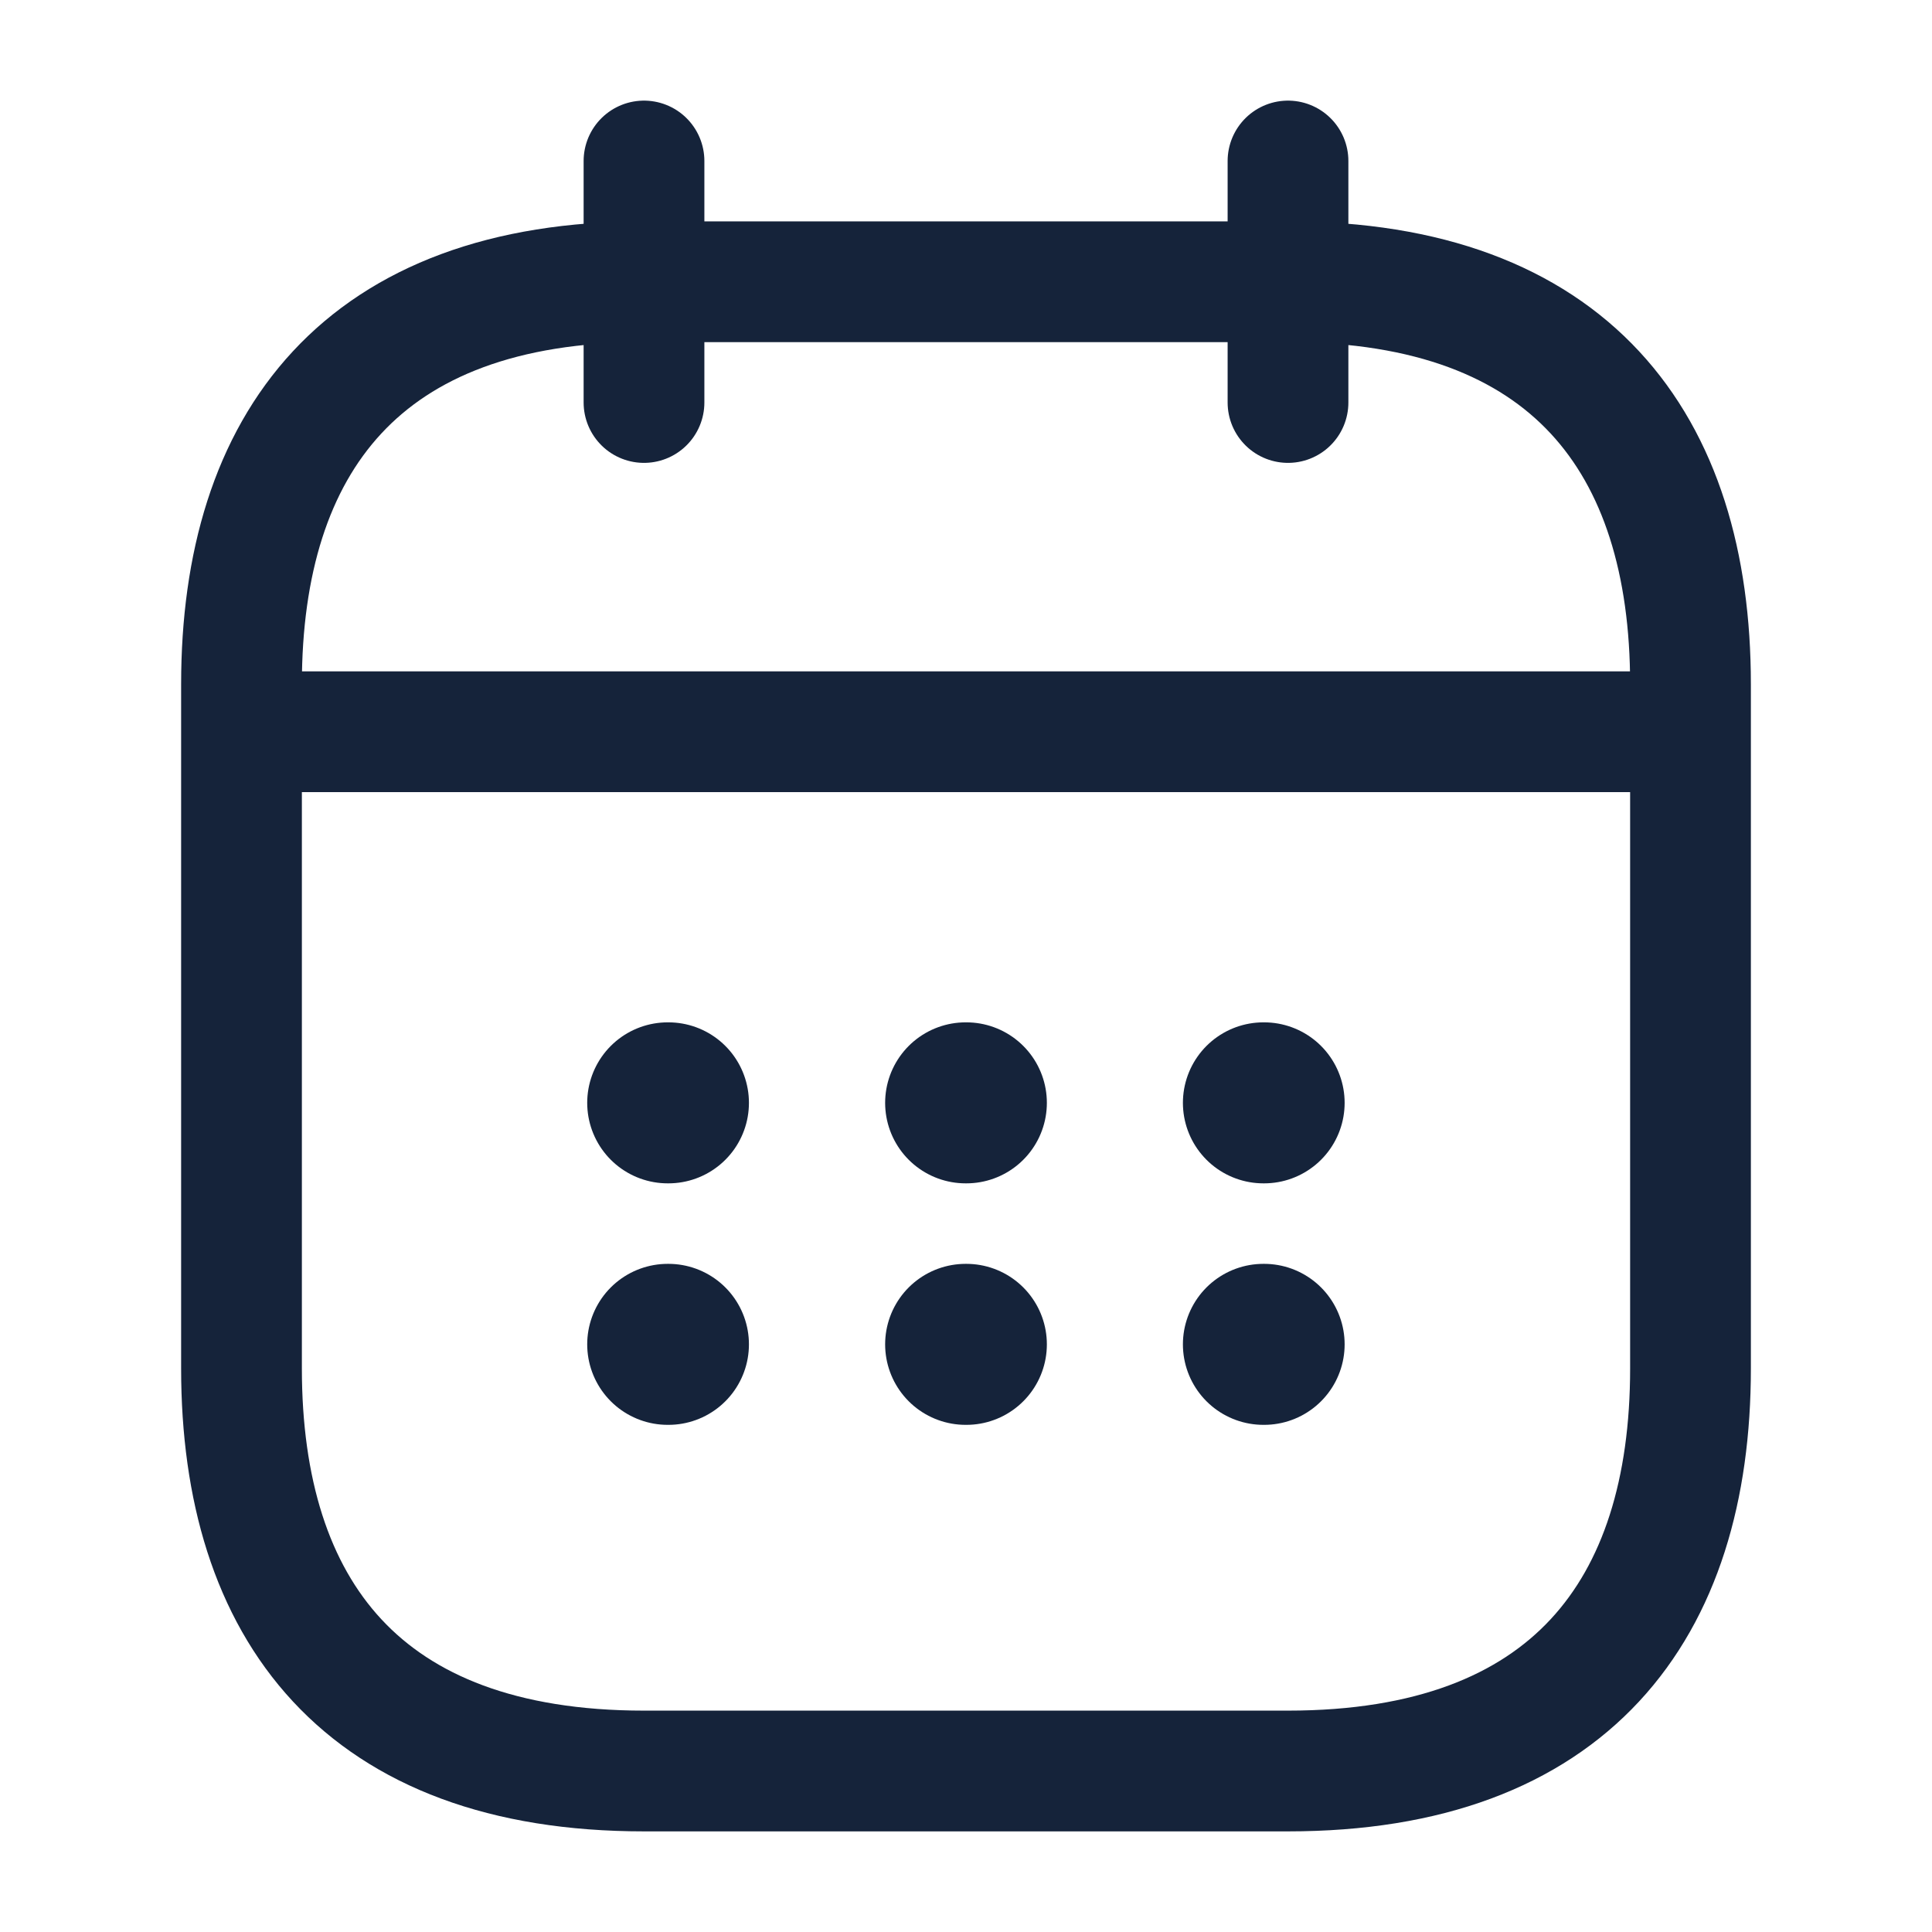
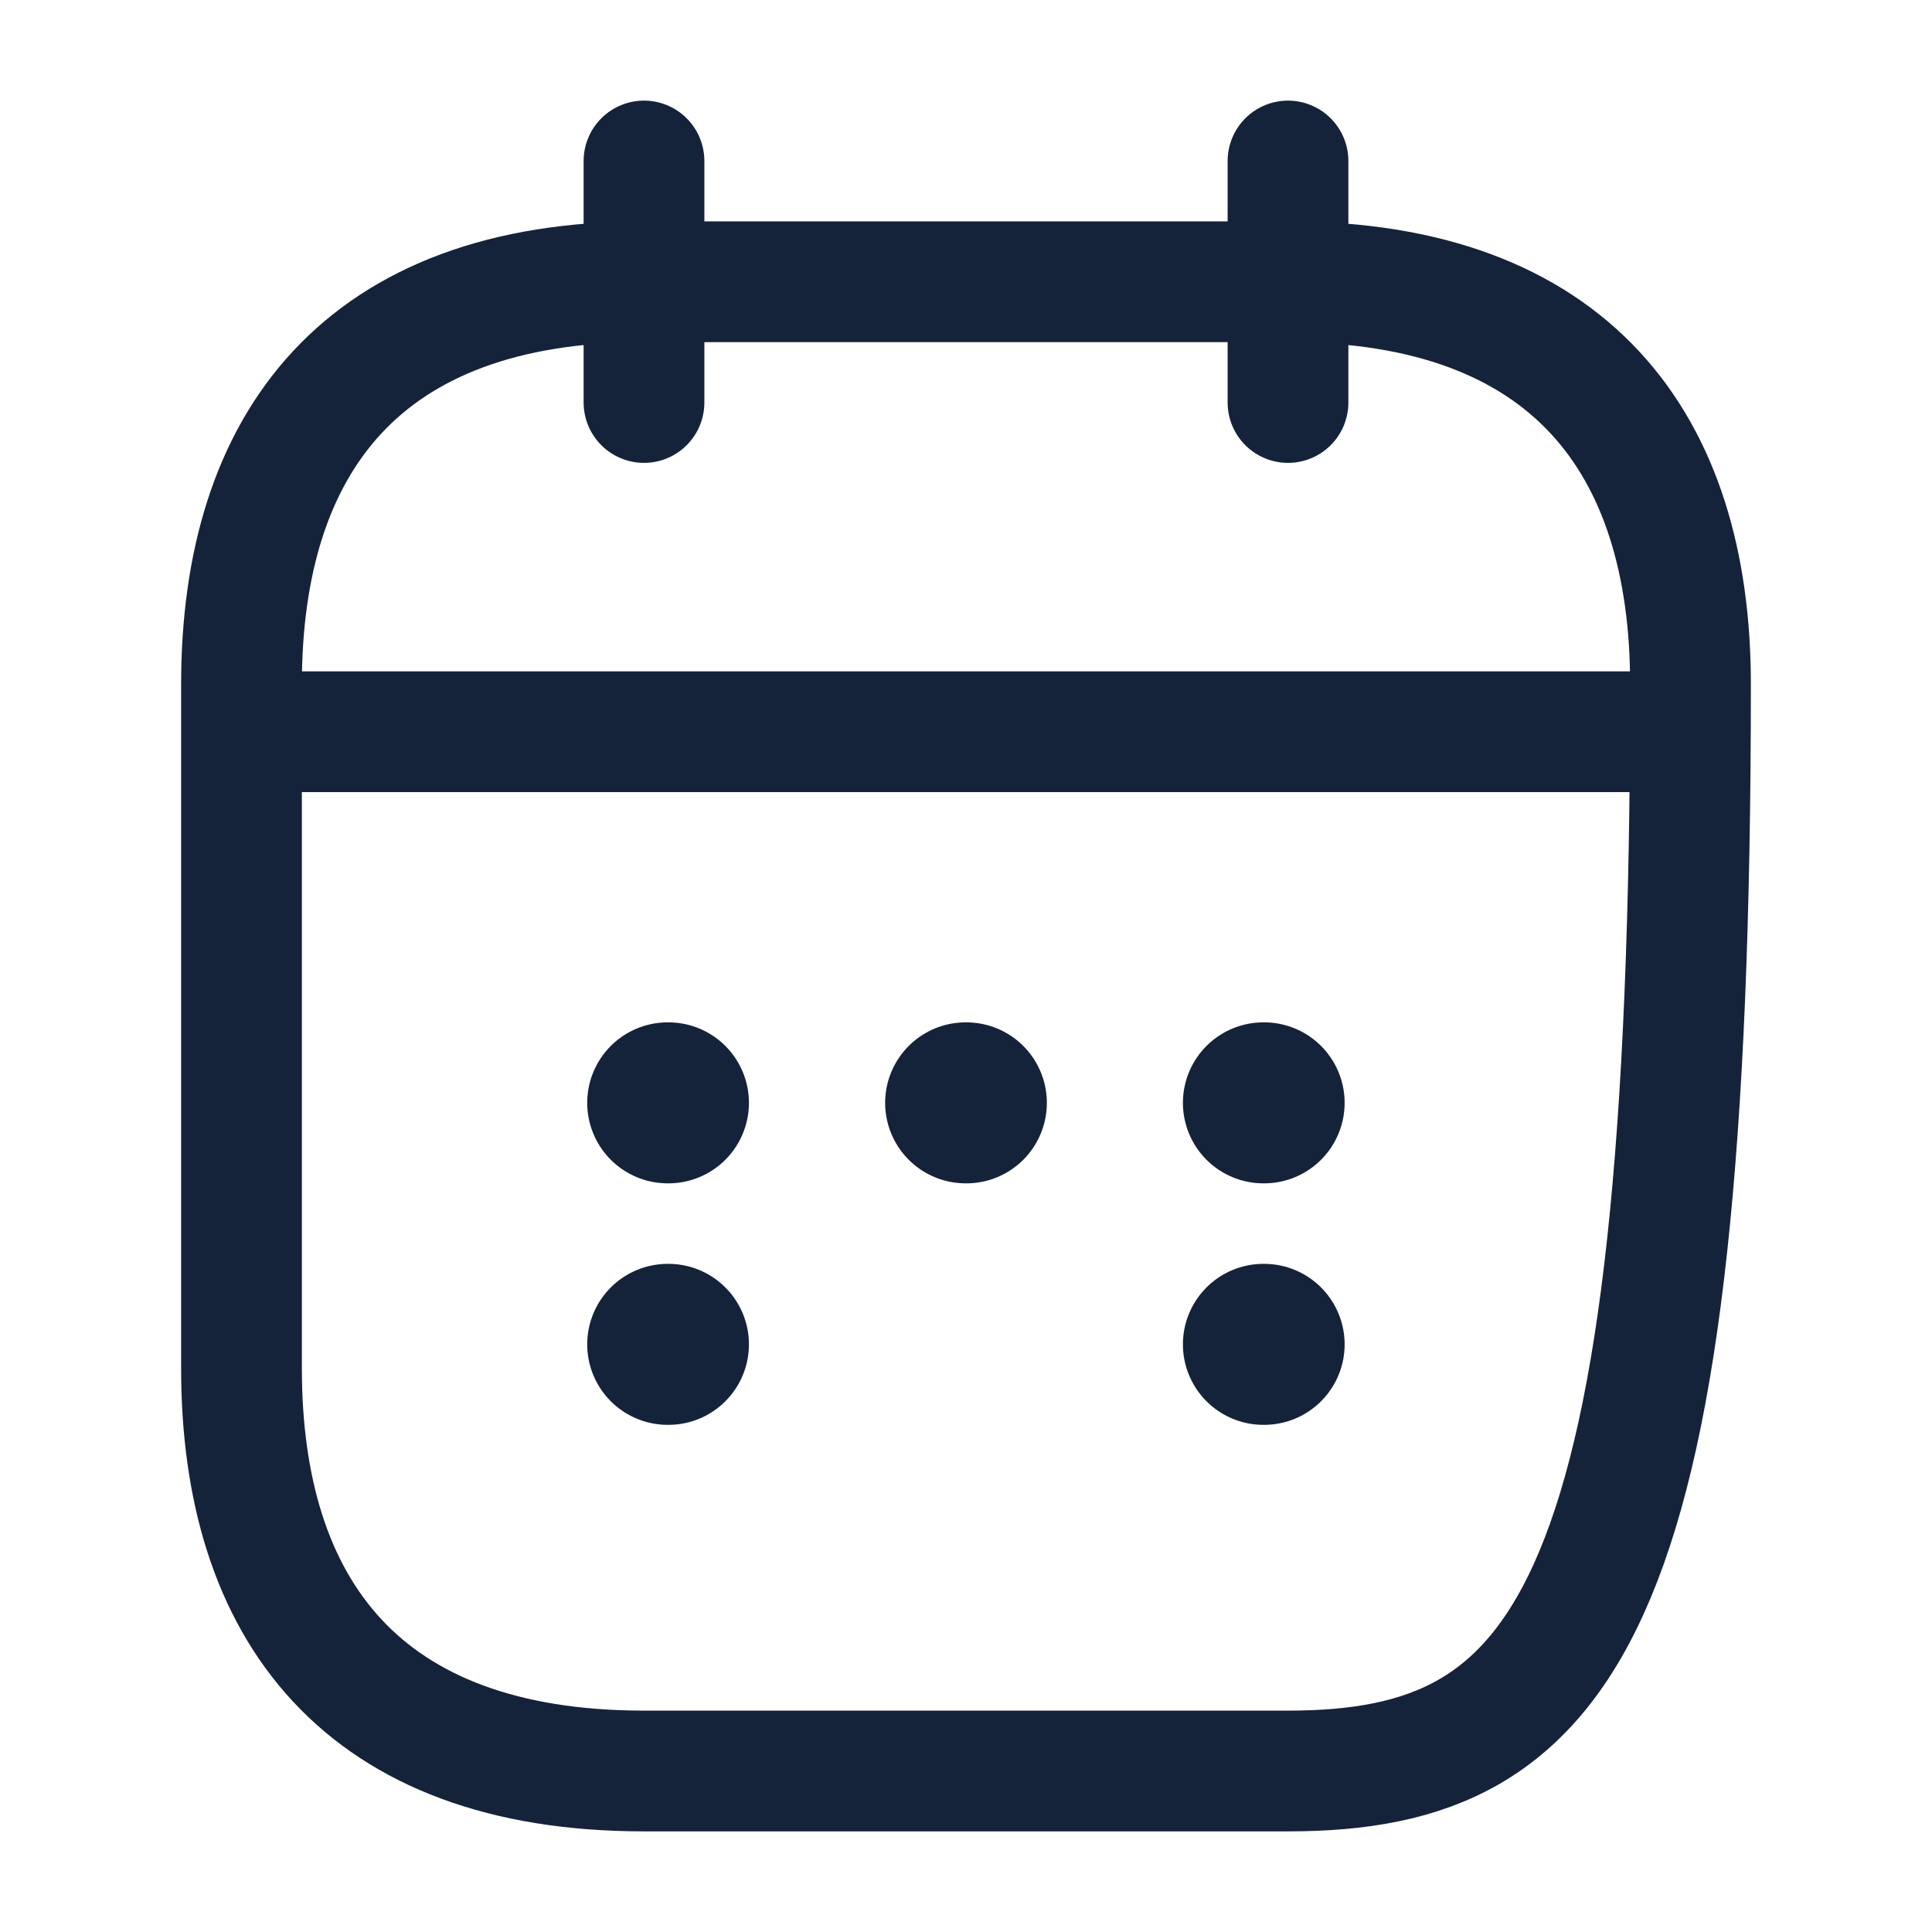
<svg xmlns="http://www.w3.org/2000/svg" width="48" height="48" viewBox="0 0 48 48" fill="none">
  <path d="M16 4V10" stroke="#15233A" stroke-width="3" stroke-miterlimit="10" stroke-linecap="round" stroke-linejoin="round" />
  <path d="M32 4V10" stroke="#15233A" stroke-width="3" stroke-miterlimit="10" stroke-linecap="round" stroke-linejoin="round" />
  <path d="M7 18.18H41" stroke="#15233A" stroke-width="3" stroke-miterlimit="10" stroke-linecap="round" stroke-linejoin="round" />
-   <path d="M42 17V34C42 40 39 44 32 44H16C9 44 6 40 6 34V17C6 11 9 7 16 7H32C39 7 42 11 42 17Z" stroke="#15233A" stroke-width="3" stroke-miterlimit="10" stroke-linecap="round" stroke-linejoin="round" />
+   <path d="M42 17C42 40 39 44 32 44H16C9 44 6 40 6 34V17C6 11 9 7 16 7H32C39 7 42 11 42 17Z" stroke="#15233A" stroke-width="3" stroke-miterlimit="10" stroke-linecap="round" stroke-linejoin="round" />
  <path d="M31.389 27.4H31.407" stroke="#15233A" stroke-width="4" stroke-linecap="round" stroke-linejoin="round" />
  <path d="M31.389 33.4H31.407" stroke="#15233A" stroke-width="4" stroke-linecap="round" stroke-linejoin="round" />
  <path d="M23.991 27.4H24.009" stroke="#15233A" stroke-width="4" stroke-linecap="round" stroke-linejoin="round" />
-   <path d="M23.991 33.4H24.009" stroke="#15233A" stroke-width="4" stroke-linecap="round" stroke-linejoin="round" />
  <path d="M16.589 27.4H16.607" stroke="#15233A" stroke-width="4" stroke-linecap="round" stroke-linejoin="round" />
  <path d="M16.589 33.4H16.607" stroke="#15233A" stroke-width="4" stroke-linecap="round" stroke-linejoin="round" />
</svg>